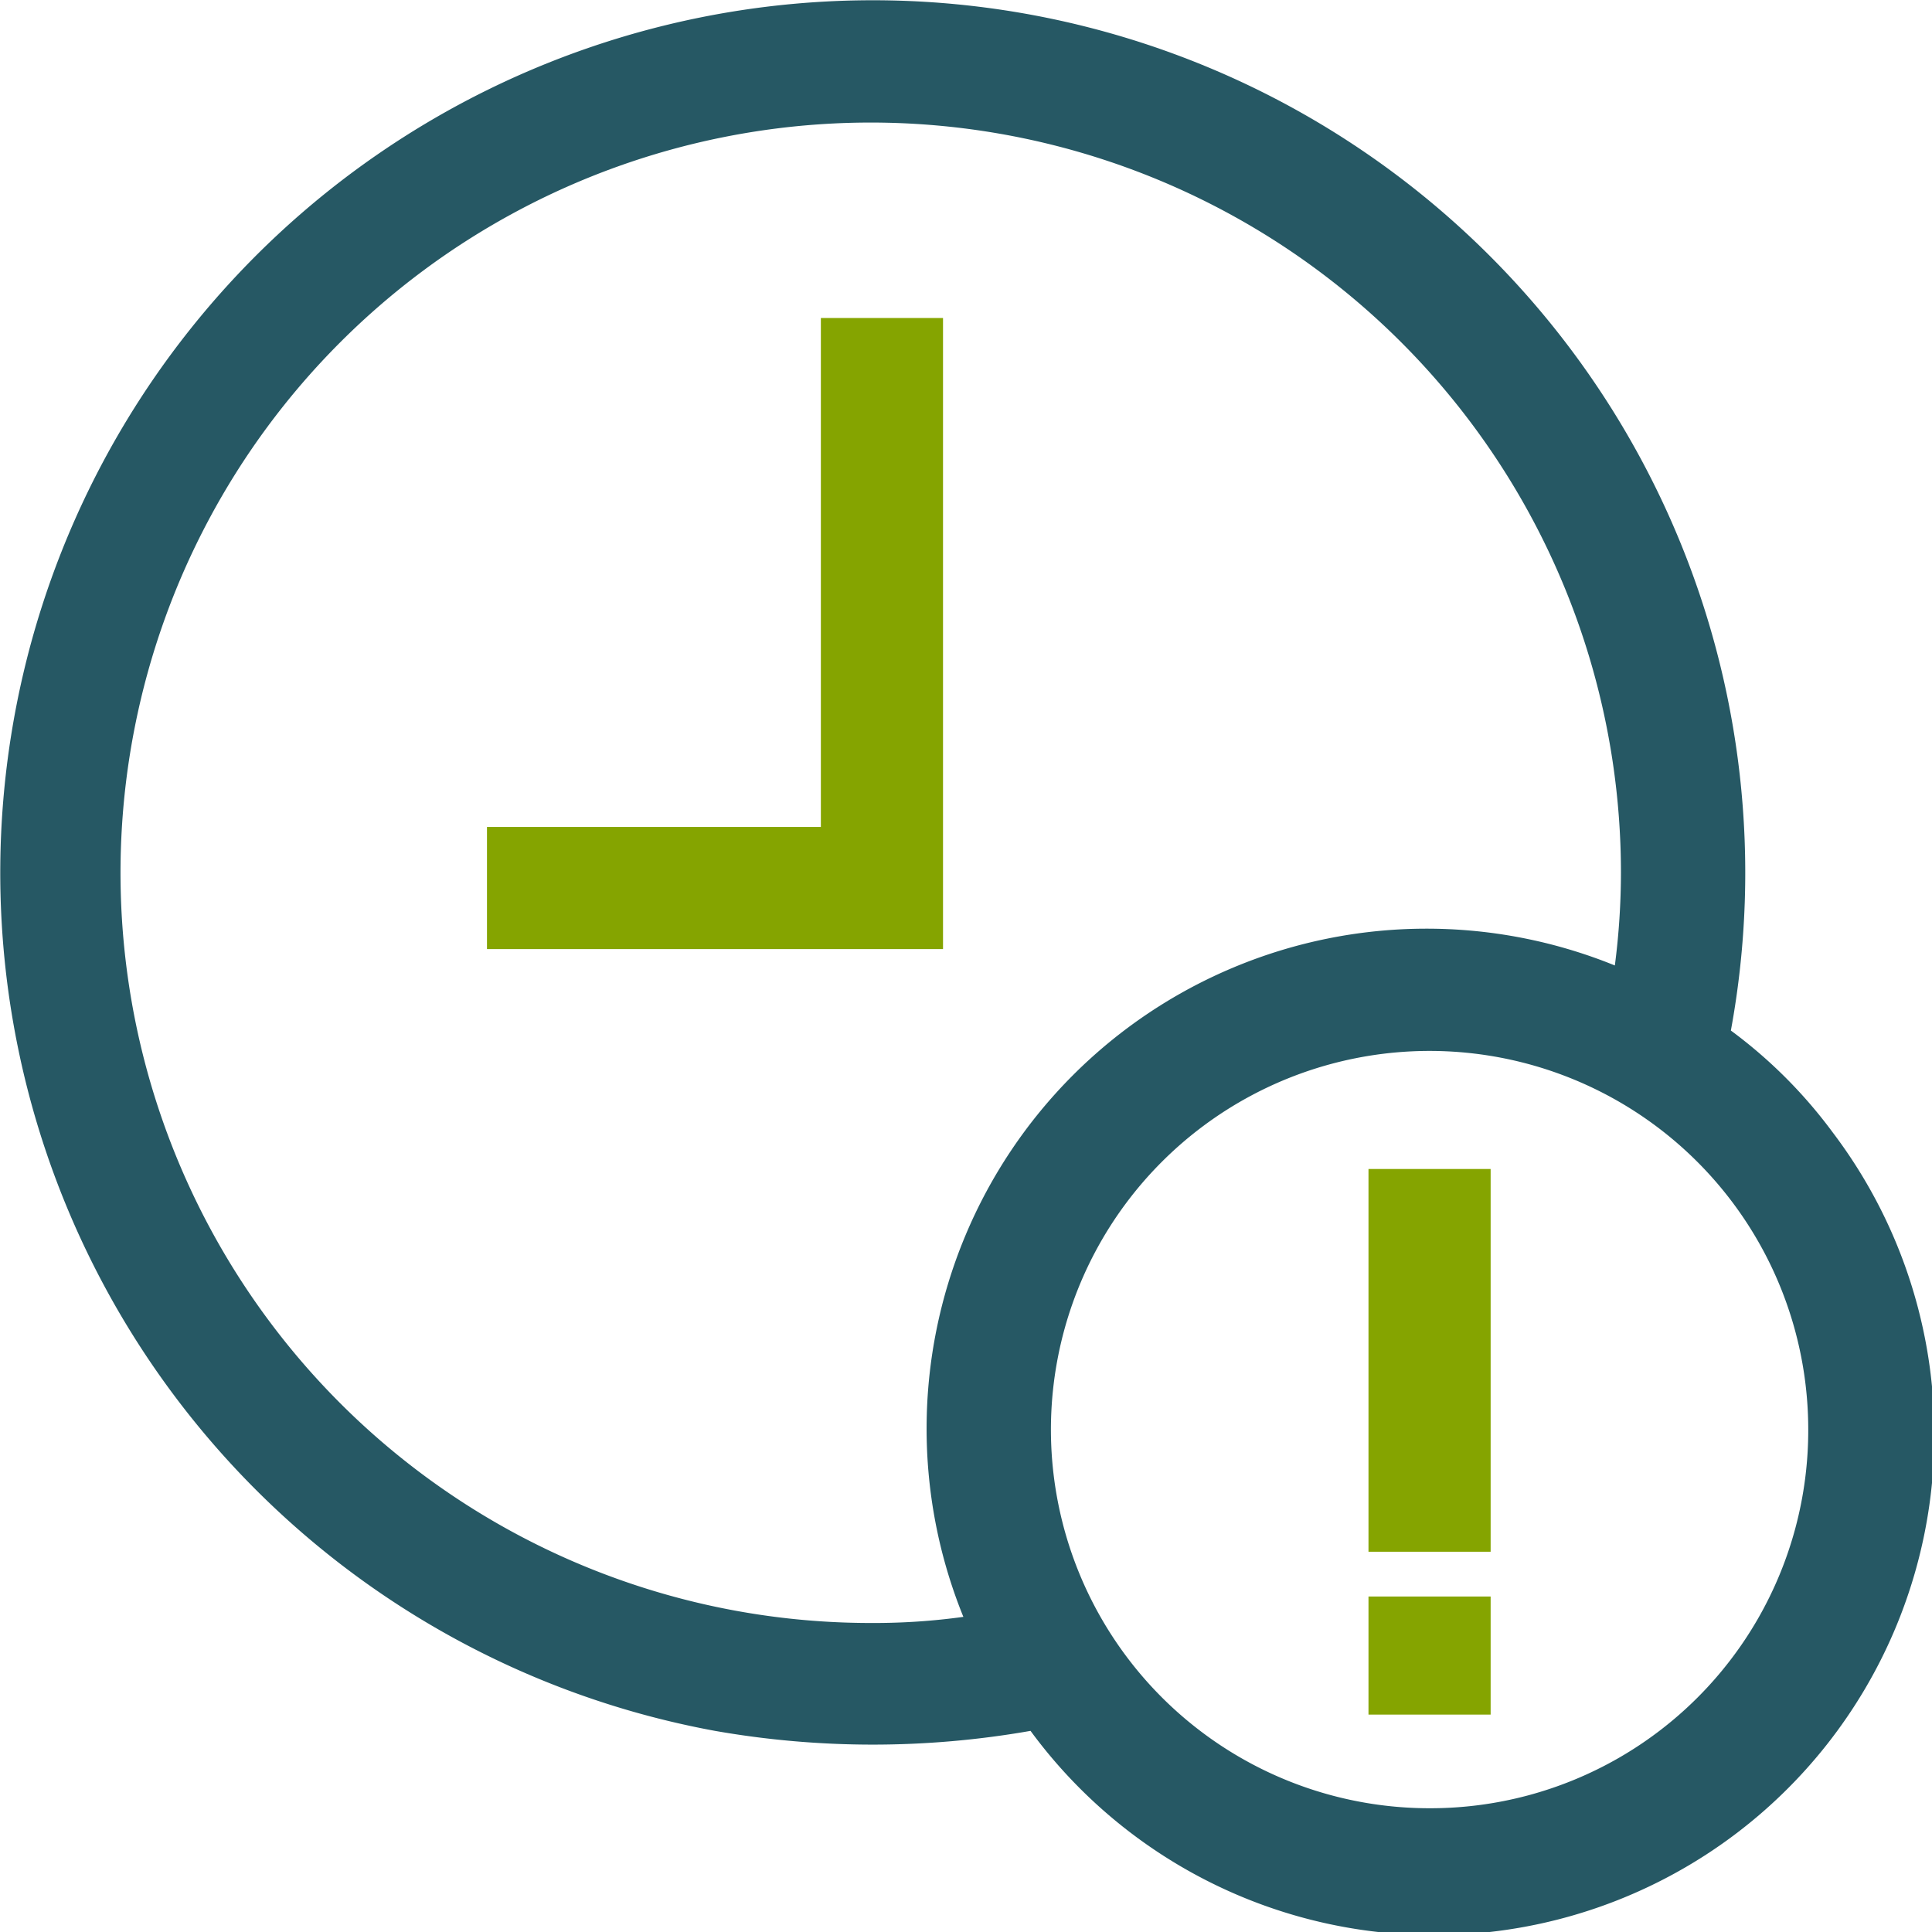
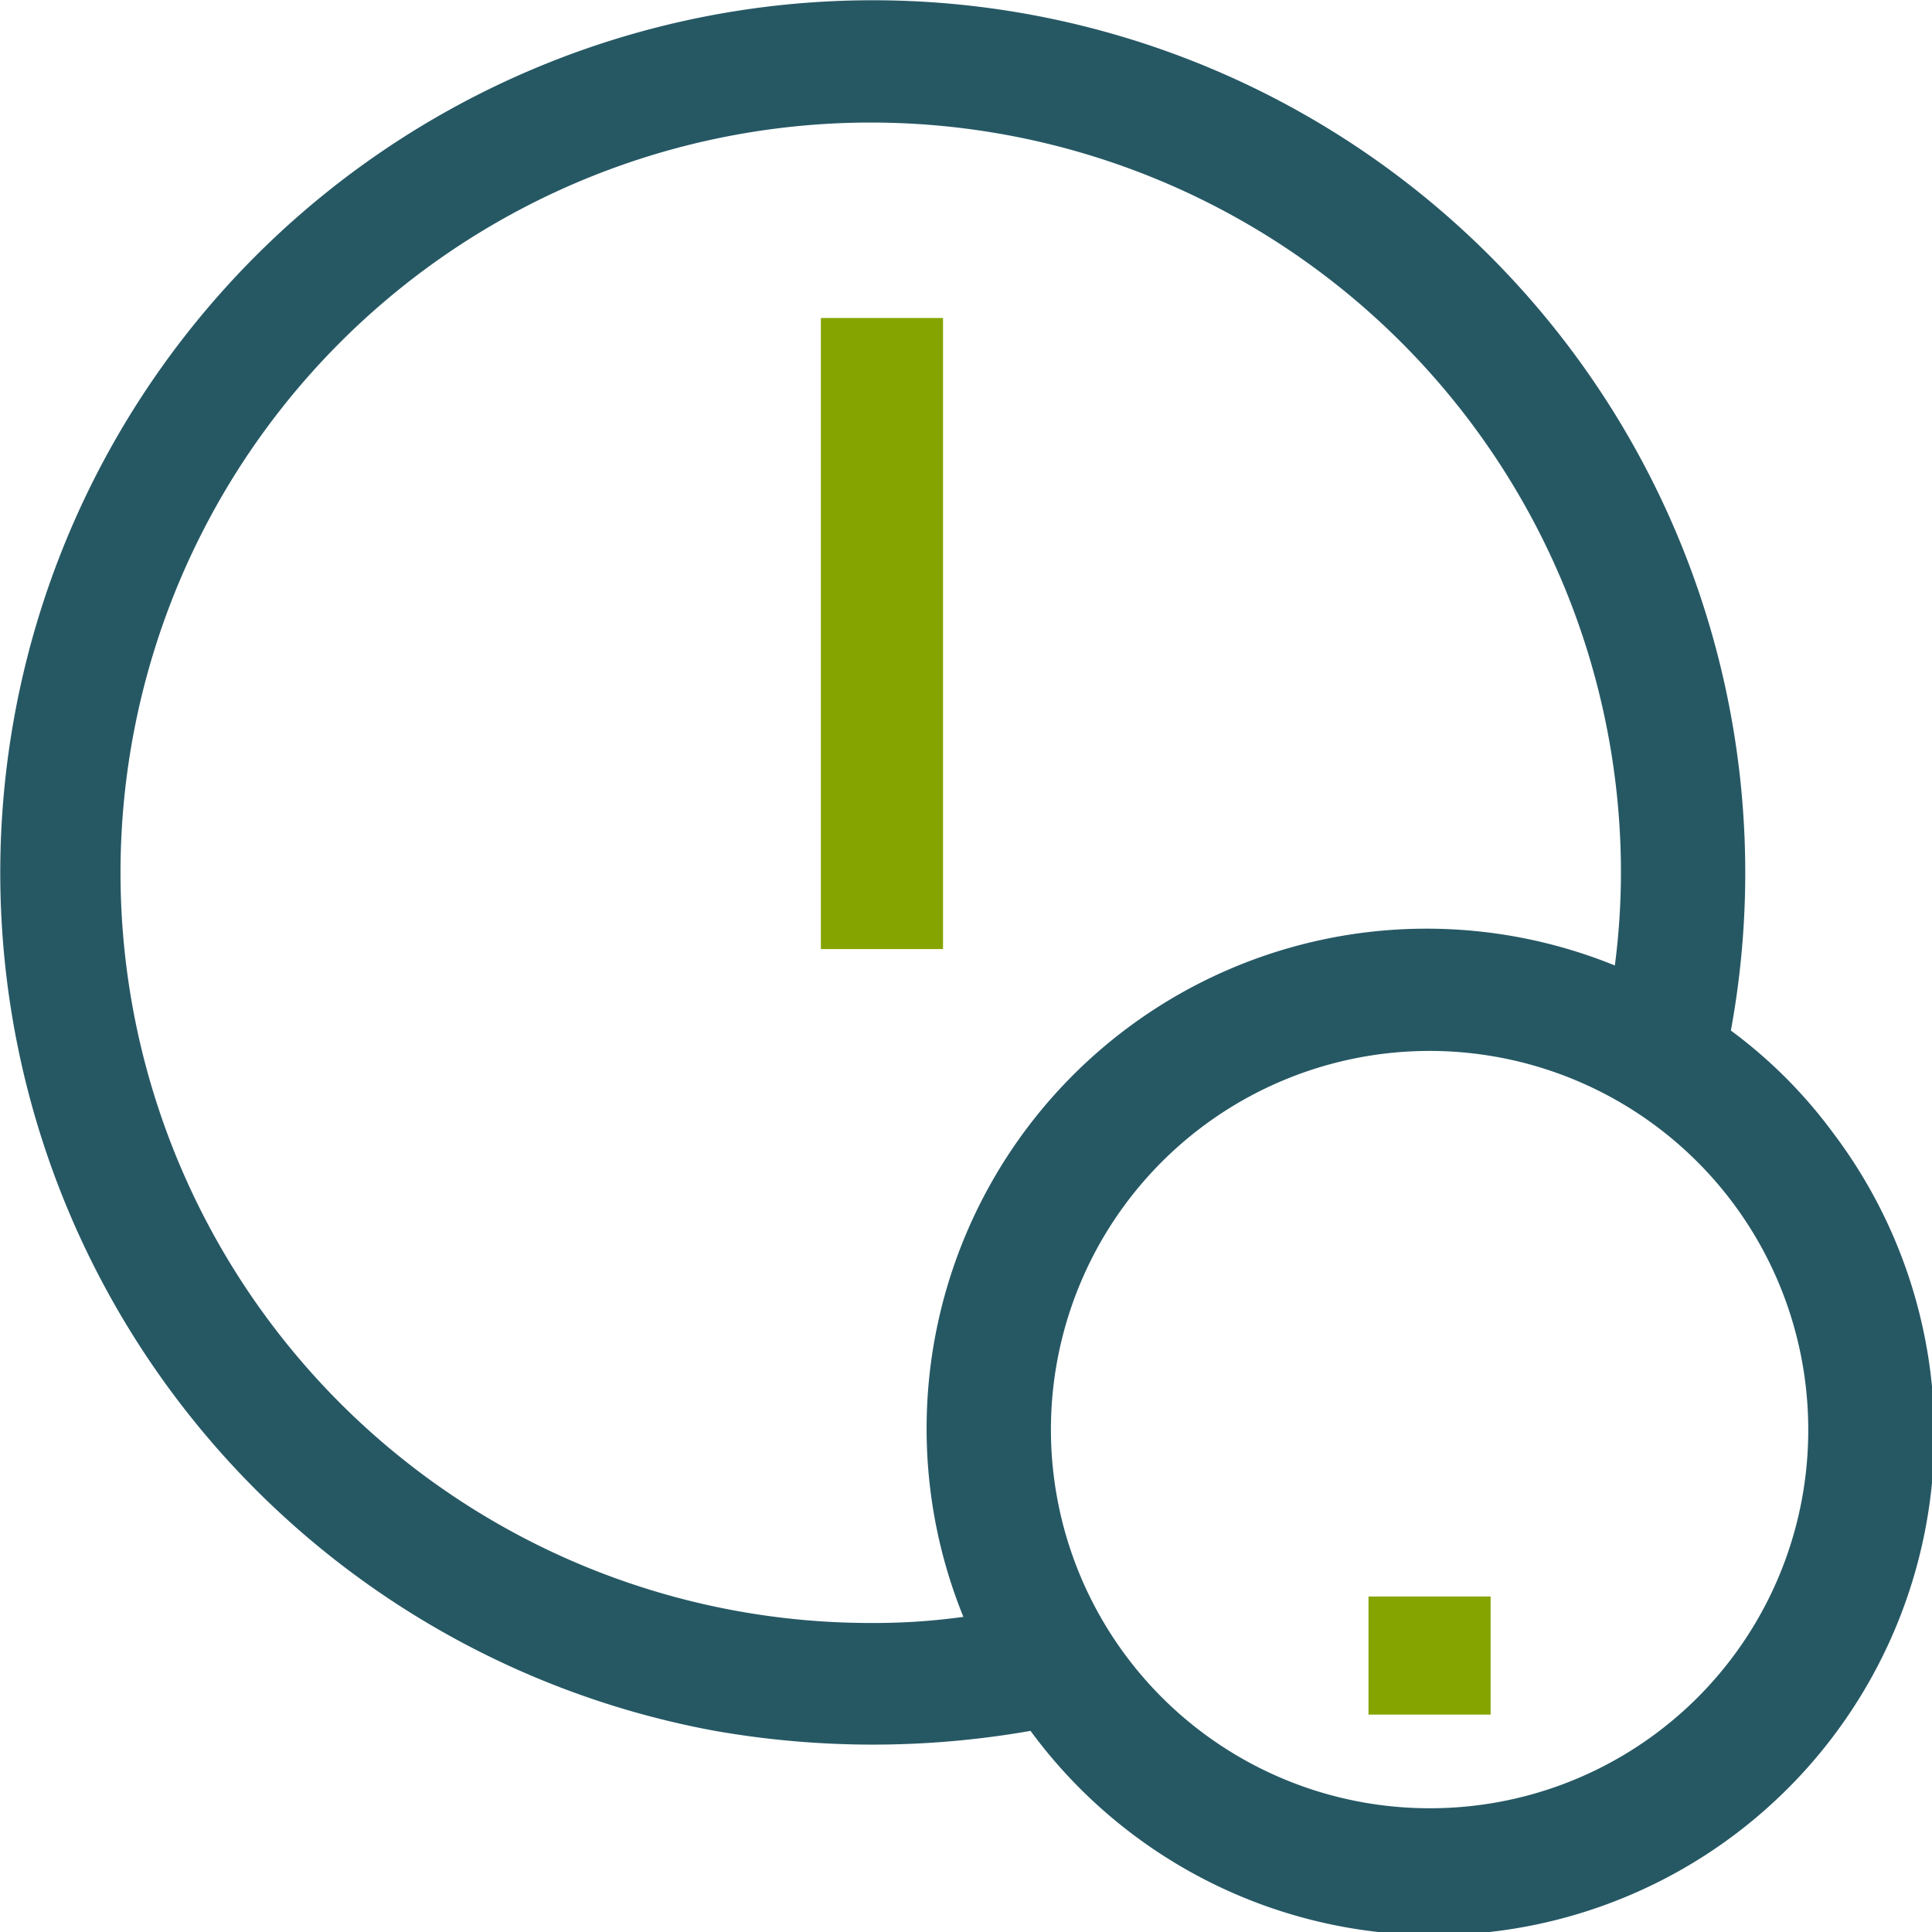
<svg xmlns="http://www.w3.org/2000/svg" width="70.987" height="70.987" viewBox="0 0 70.987 70.987">
  <g id="expiration-date-icon" transform="translate(0.02 0.02)">
-     <path id="Path_16" data-name="Path 16" d="M40.656,15.6H36.168V34.3H23.9v4.488H40.656Z" transform="translate(-6.027 -3.936)" fill="#85a400" />
+     <path id="Path_16" data-name="Path 16" d="M40.656,15.6H36.168V34.3v4.488H40.656Z" transform="translate(-6.027 -3.936)" fill="#85a400" />
    <path id="Path_17" data-name="Path 17" d="M63.577,37.845A32.058,32.058,0,1,0,26.251,63.577a33.533,33.533,0,0,0,11.594,0A18.387,18.387,0,1,0,67.317,41.585,17.73,17.73,0,0,0,63.577,37.845ZM32.011,59.613a27.565,27.565,0,1,1,27.527-27.6,26.575,26.575,0,0,1-.224,3.441A18.371,18.371,0,0,0,35.377,59.388,23.833,23.833,0,0,1,32.011,59.613Zm20.5,6.807A13.913,13.913,0,1,1,66.42,52.506h0A13.887,13.887,0,0,1,52.506,66.42Z" transform="translate(0 0)" fill="#265864" />
-     <rect id="Rectangle_10" data-name="Rectangle 10" width="4.488" height="14.063" transform="translate(50.262 42.932)" fill="#85a400" />
    <rect id="Rectangle_11" data-name="Rectangle 11" width="4.488" height="4.339" transform="translate(50.262 58.64)" fill="#85a400" />
  </g>
</svg>